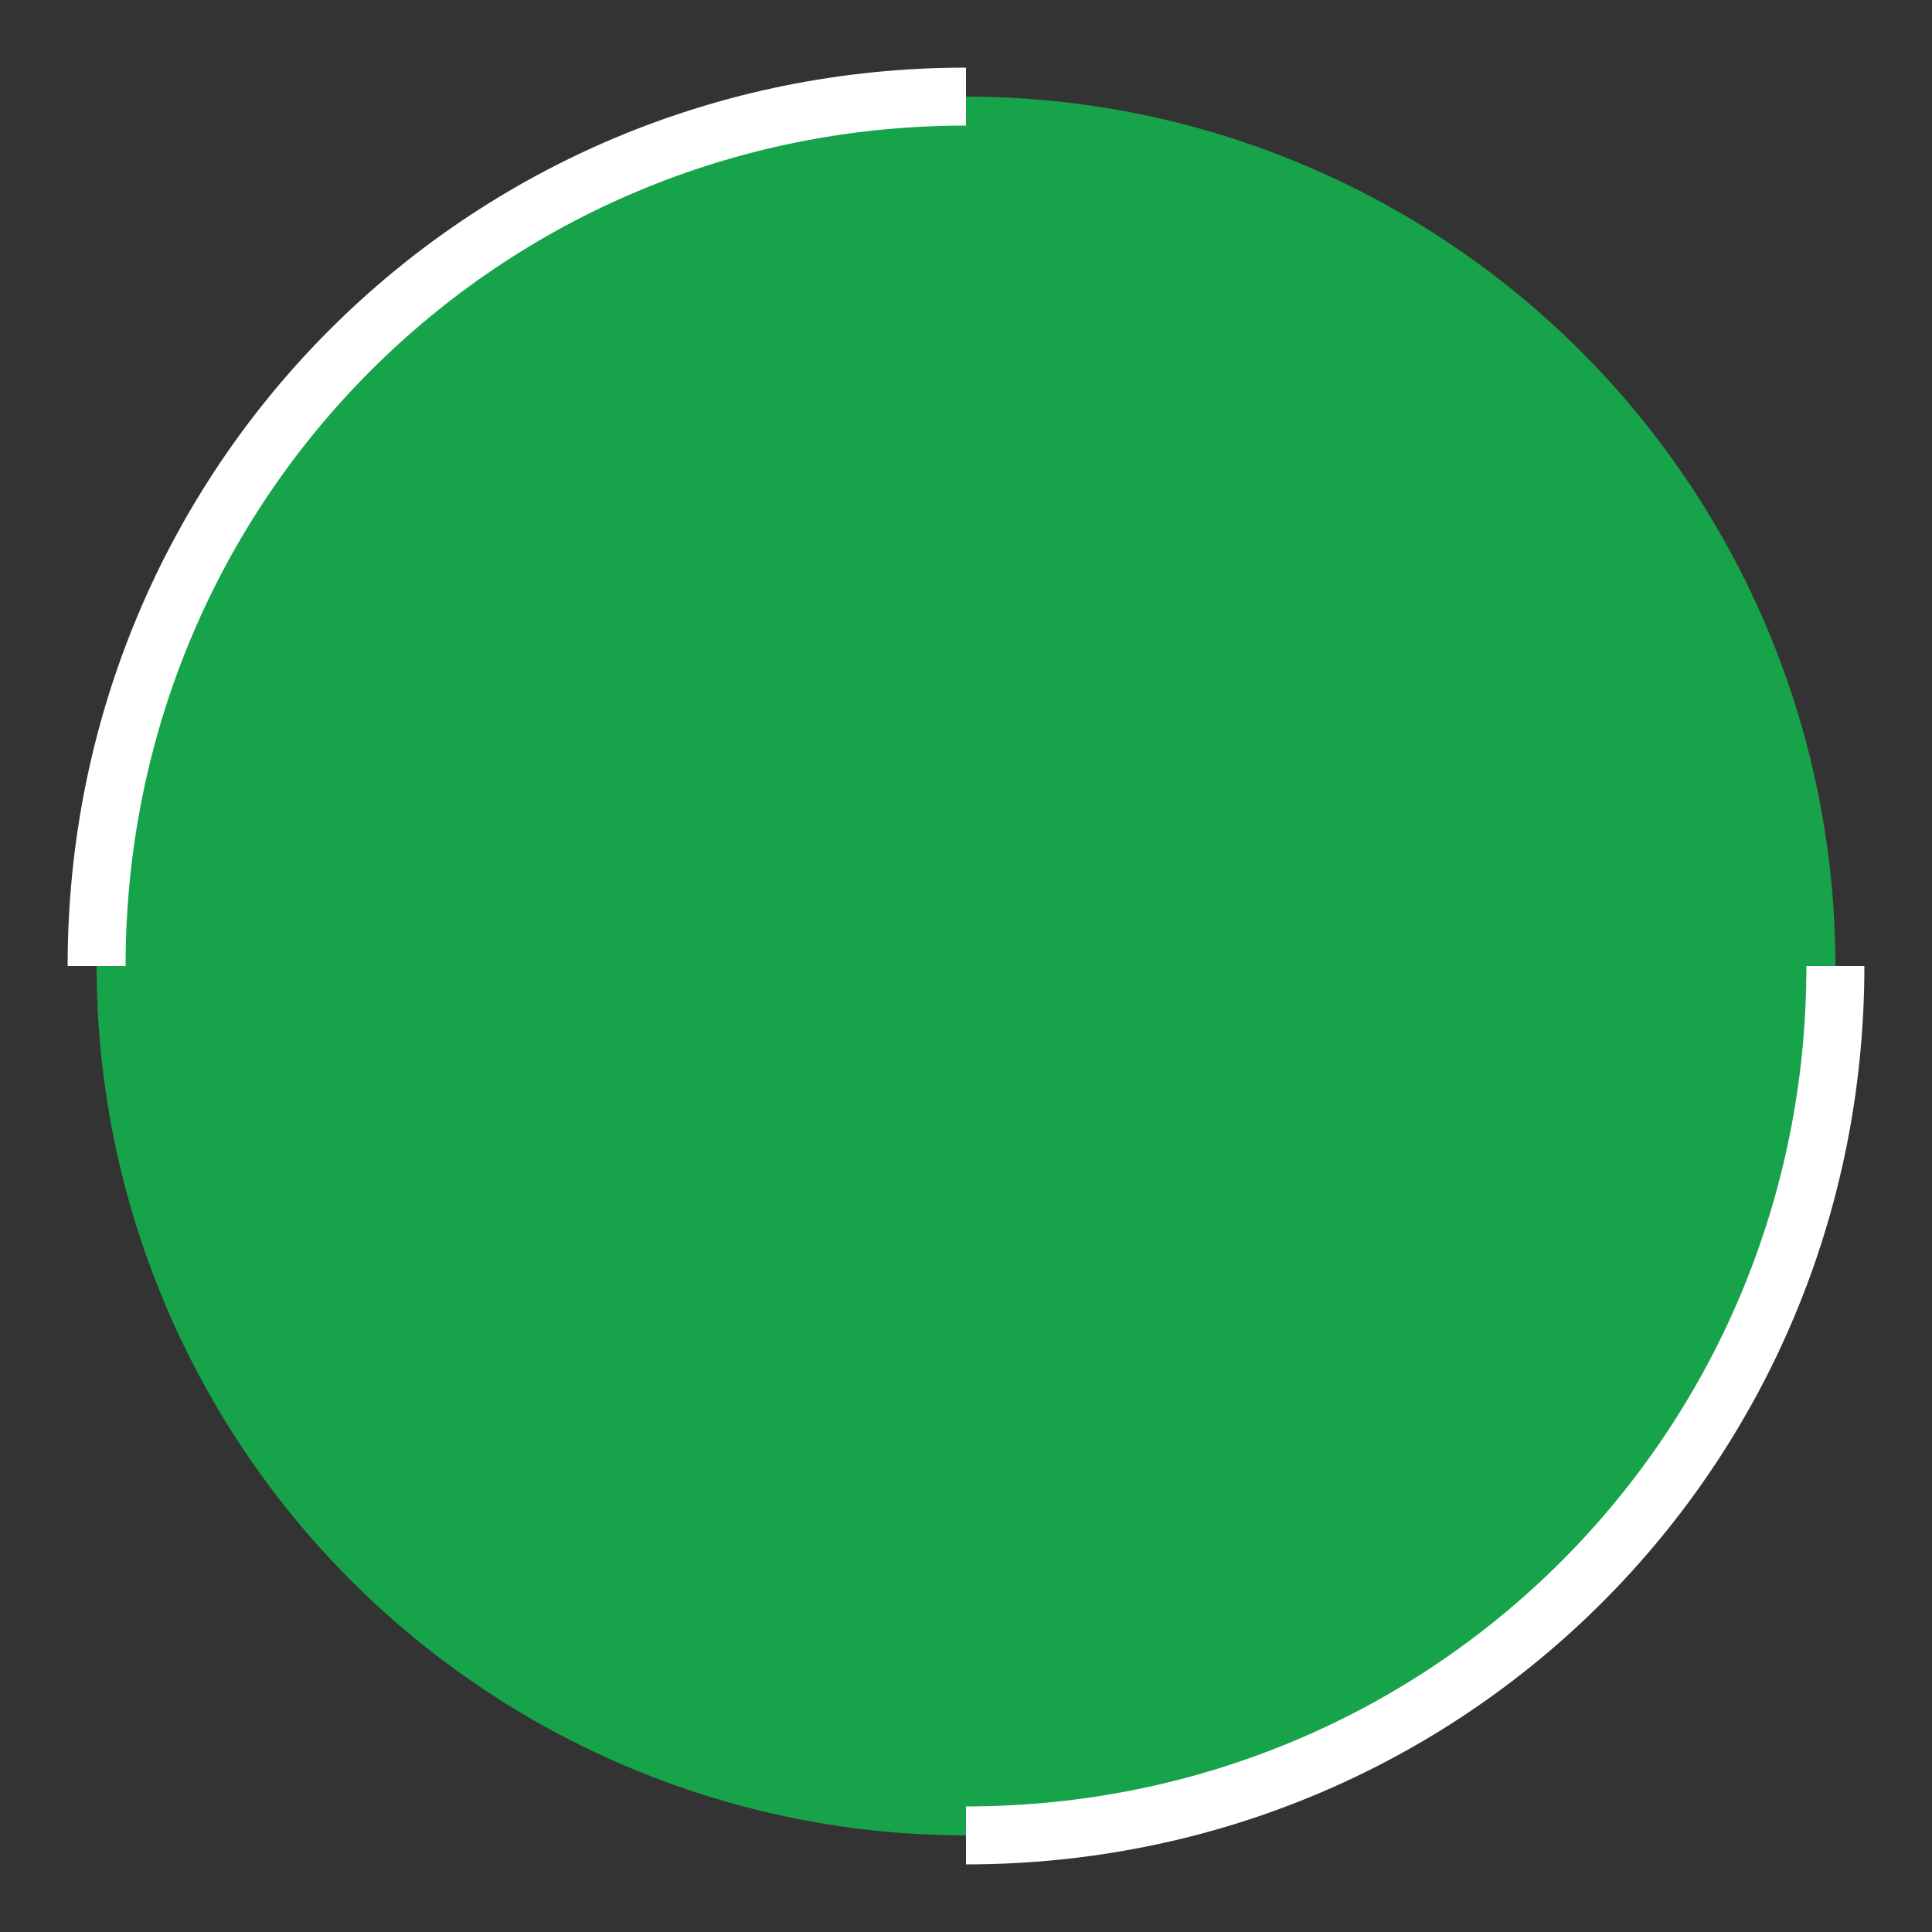
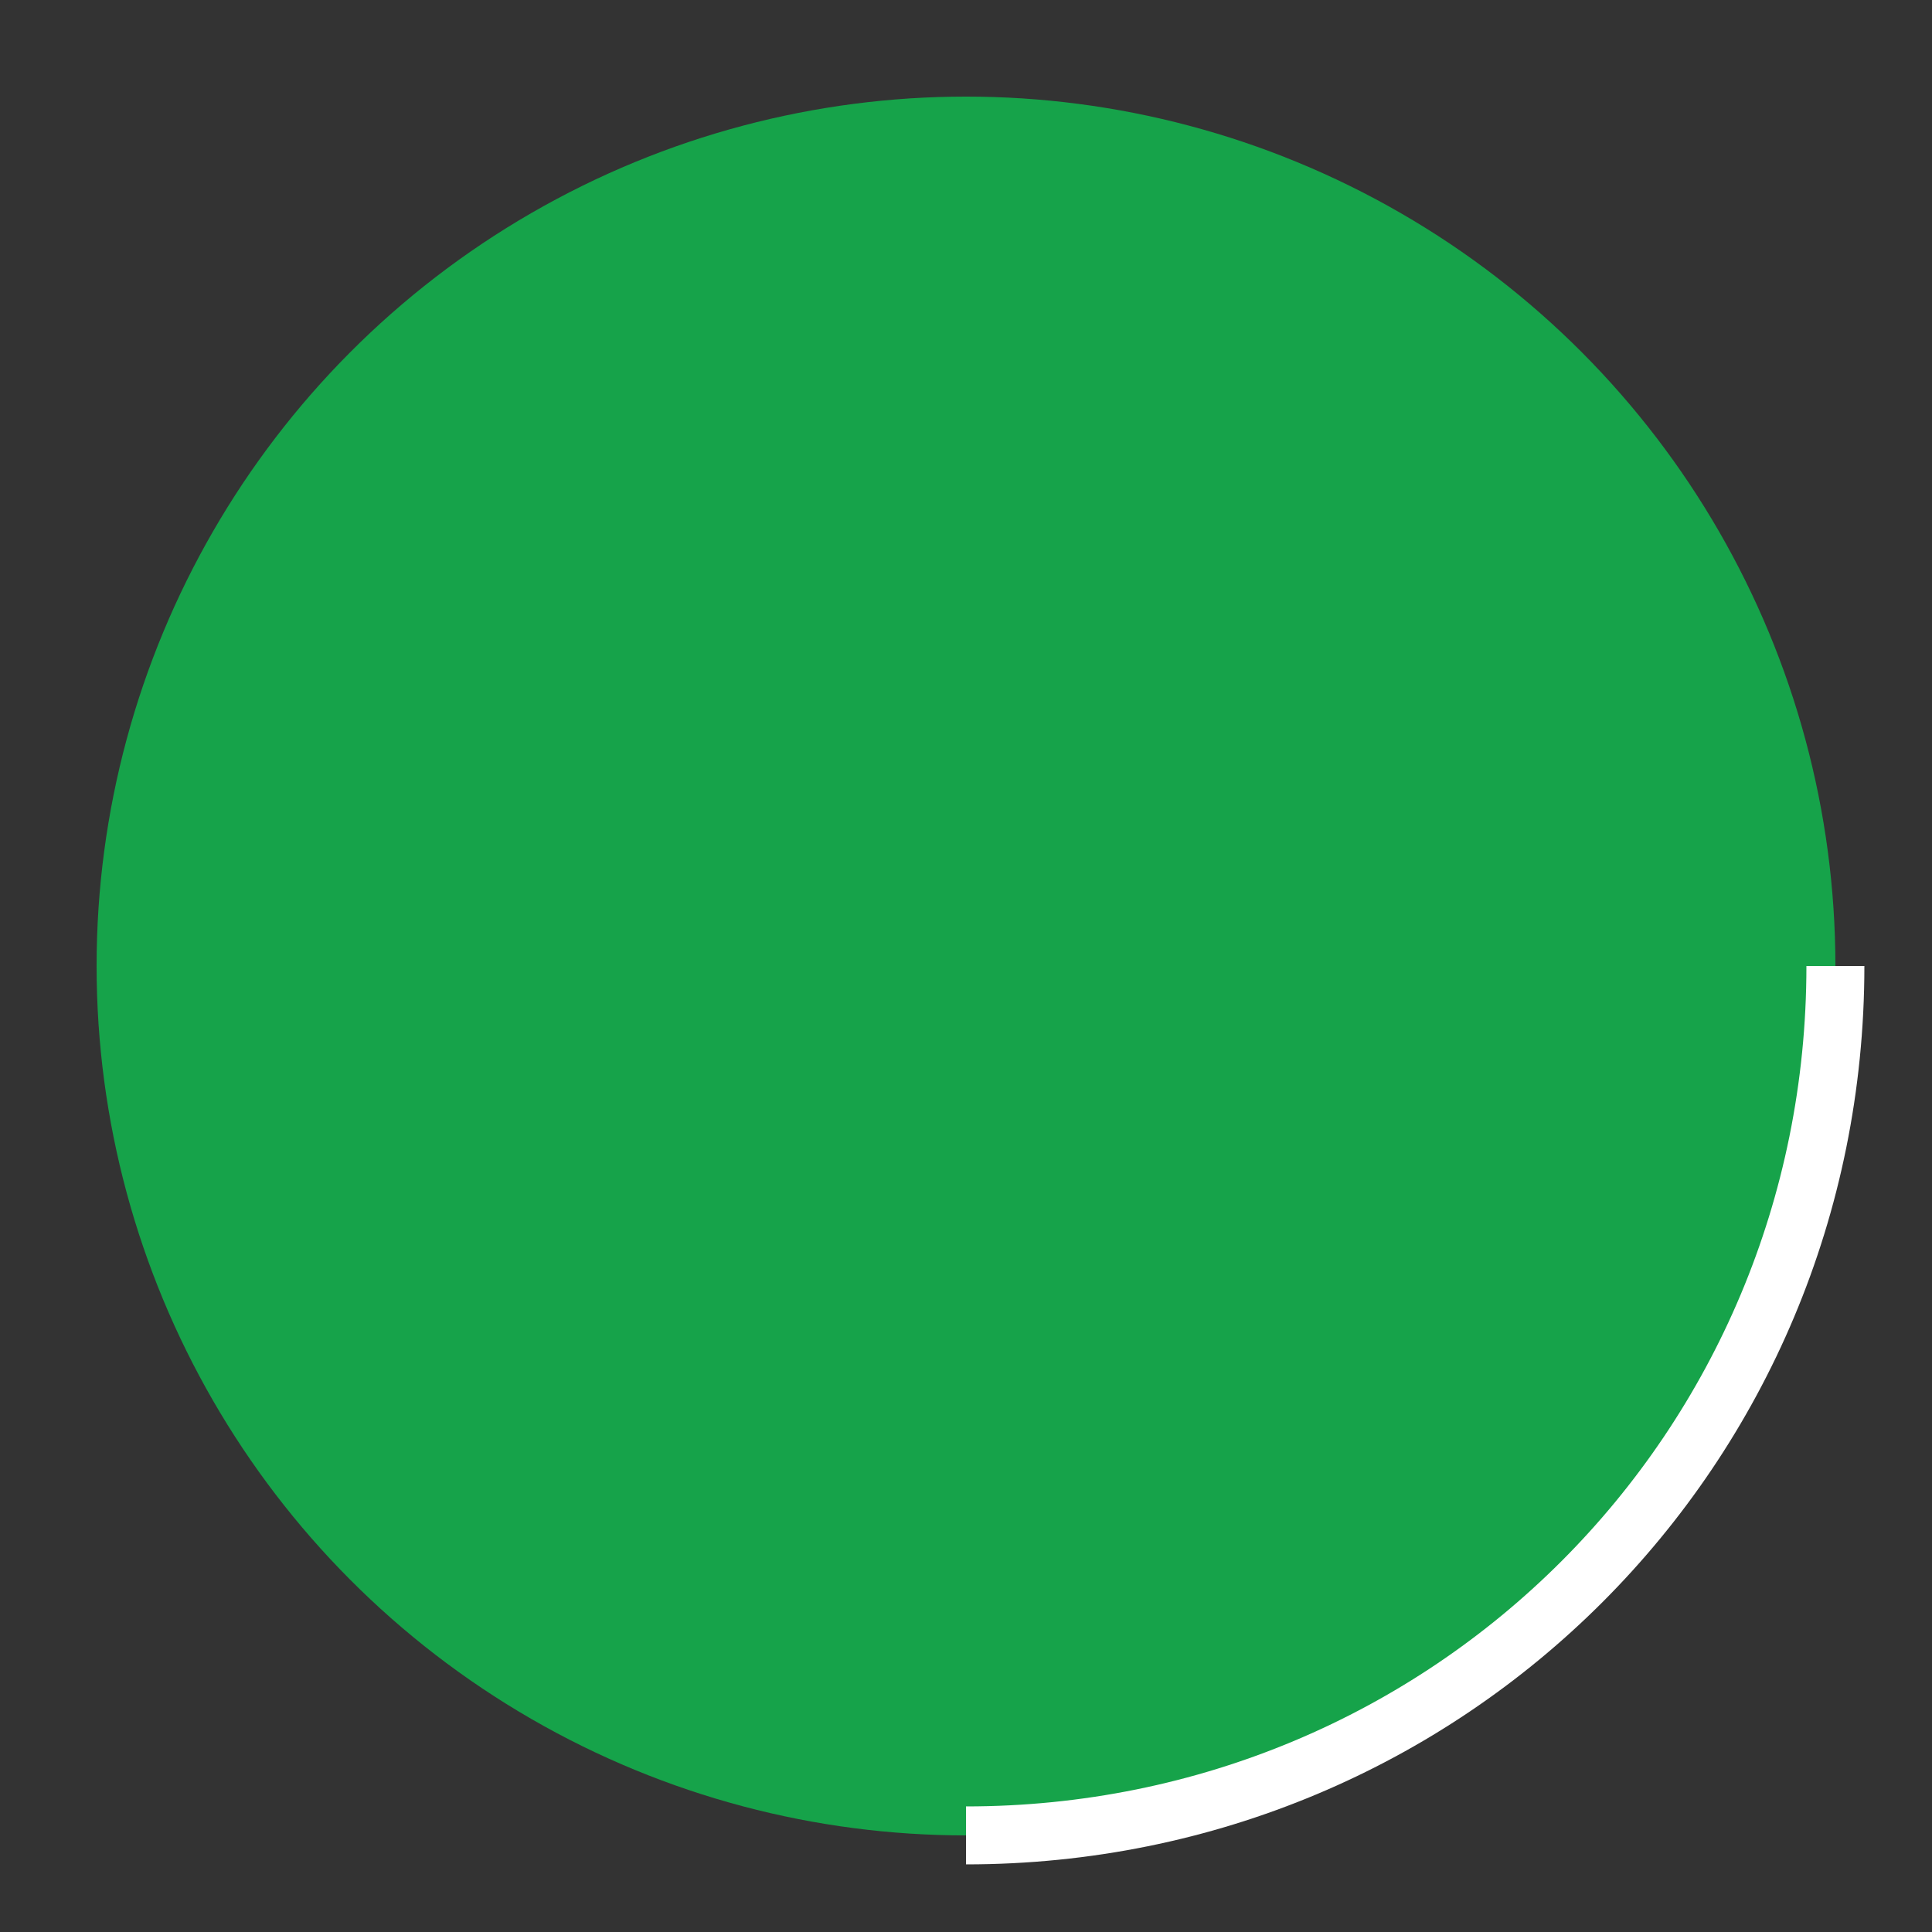
<svg xmlns="http://www.w3.org/2000/svg" viewBox="0 0 100 100">
  <rect x="0" y="0" width="100" height="100" fill="#333333" stroke="none" />
  <circle cx="50" cy="50" r="45" fill="#16a34a" />
-   <path d="M50 5 C 25 5, 5 25, 5 50" stroke="white" stroke-width="3" fill="none" />
  <path d="M95 50 C 95 75, 75 95, 50 95" stroke="white" stroke-width="3" fill="none" />
</svg>